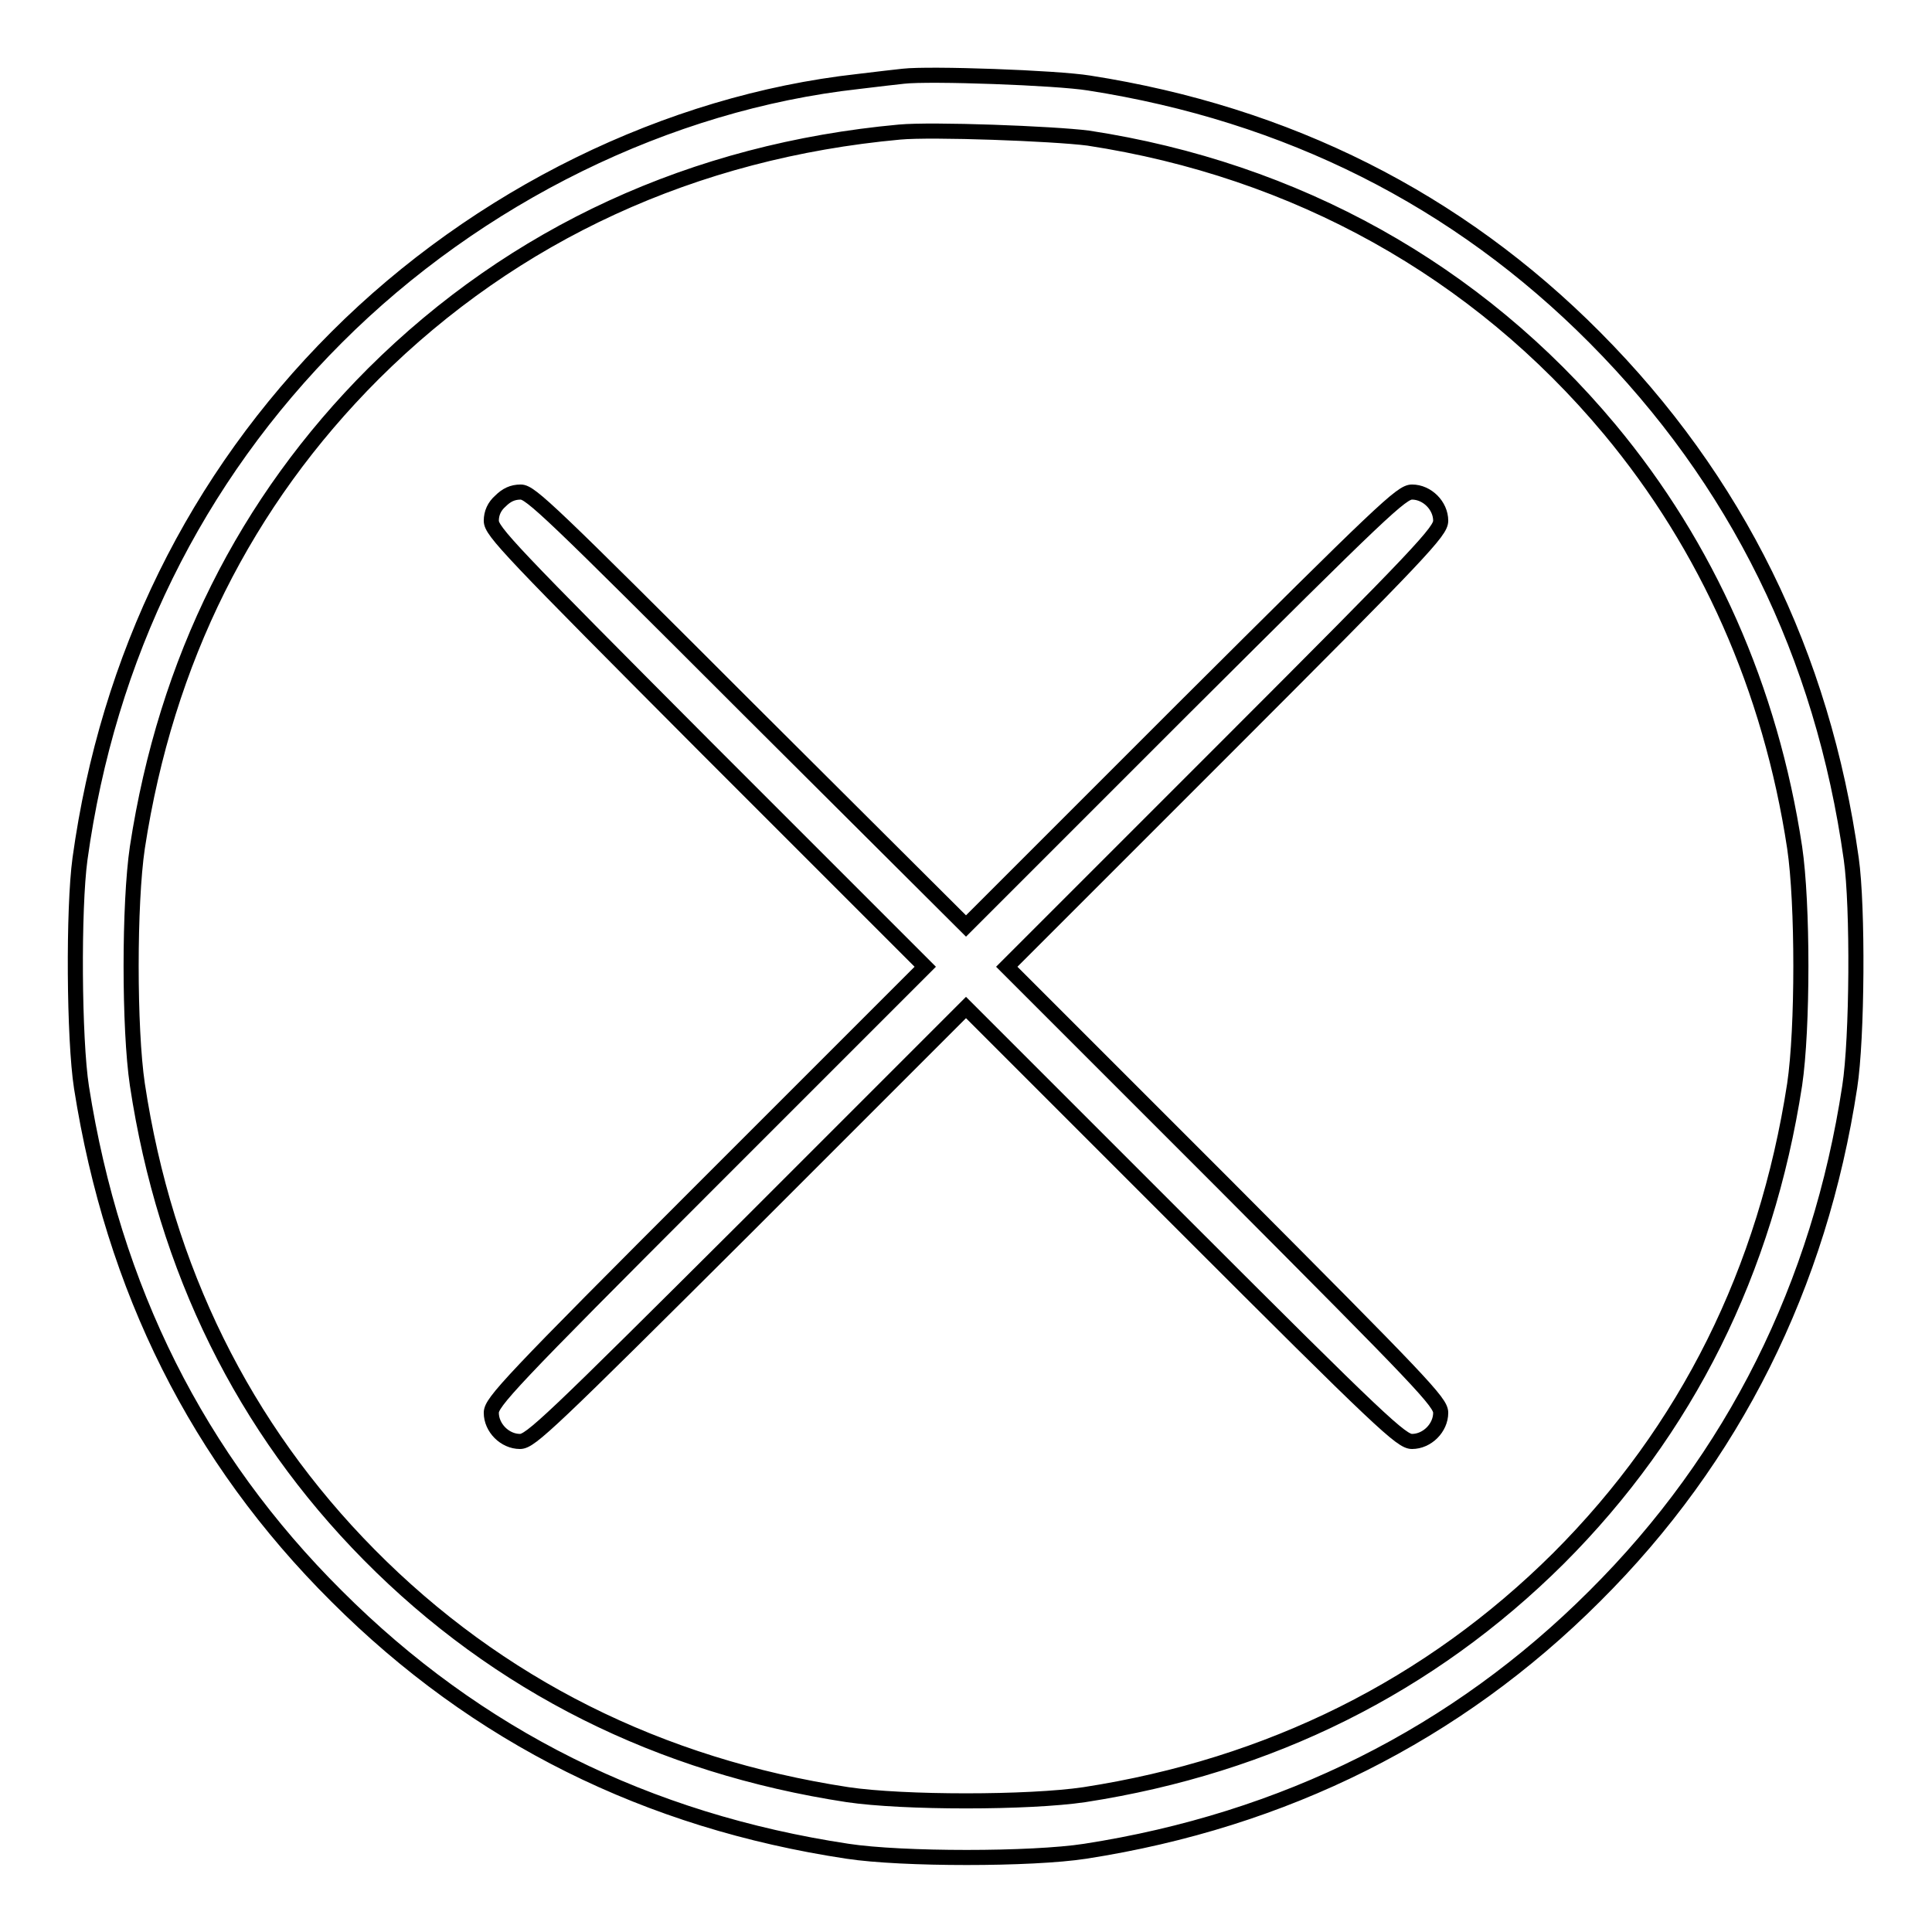
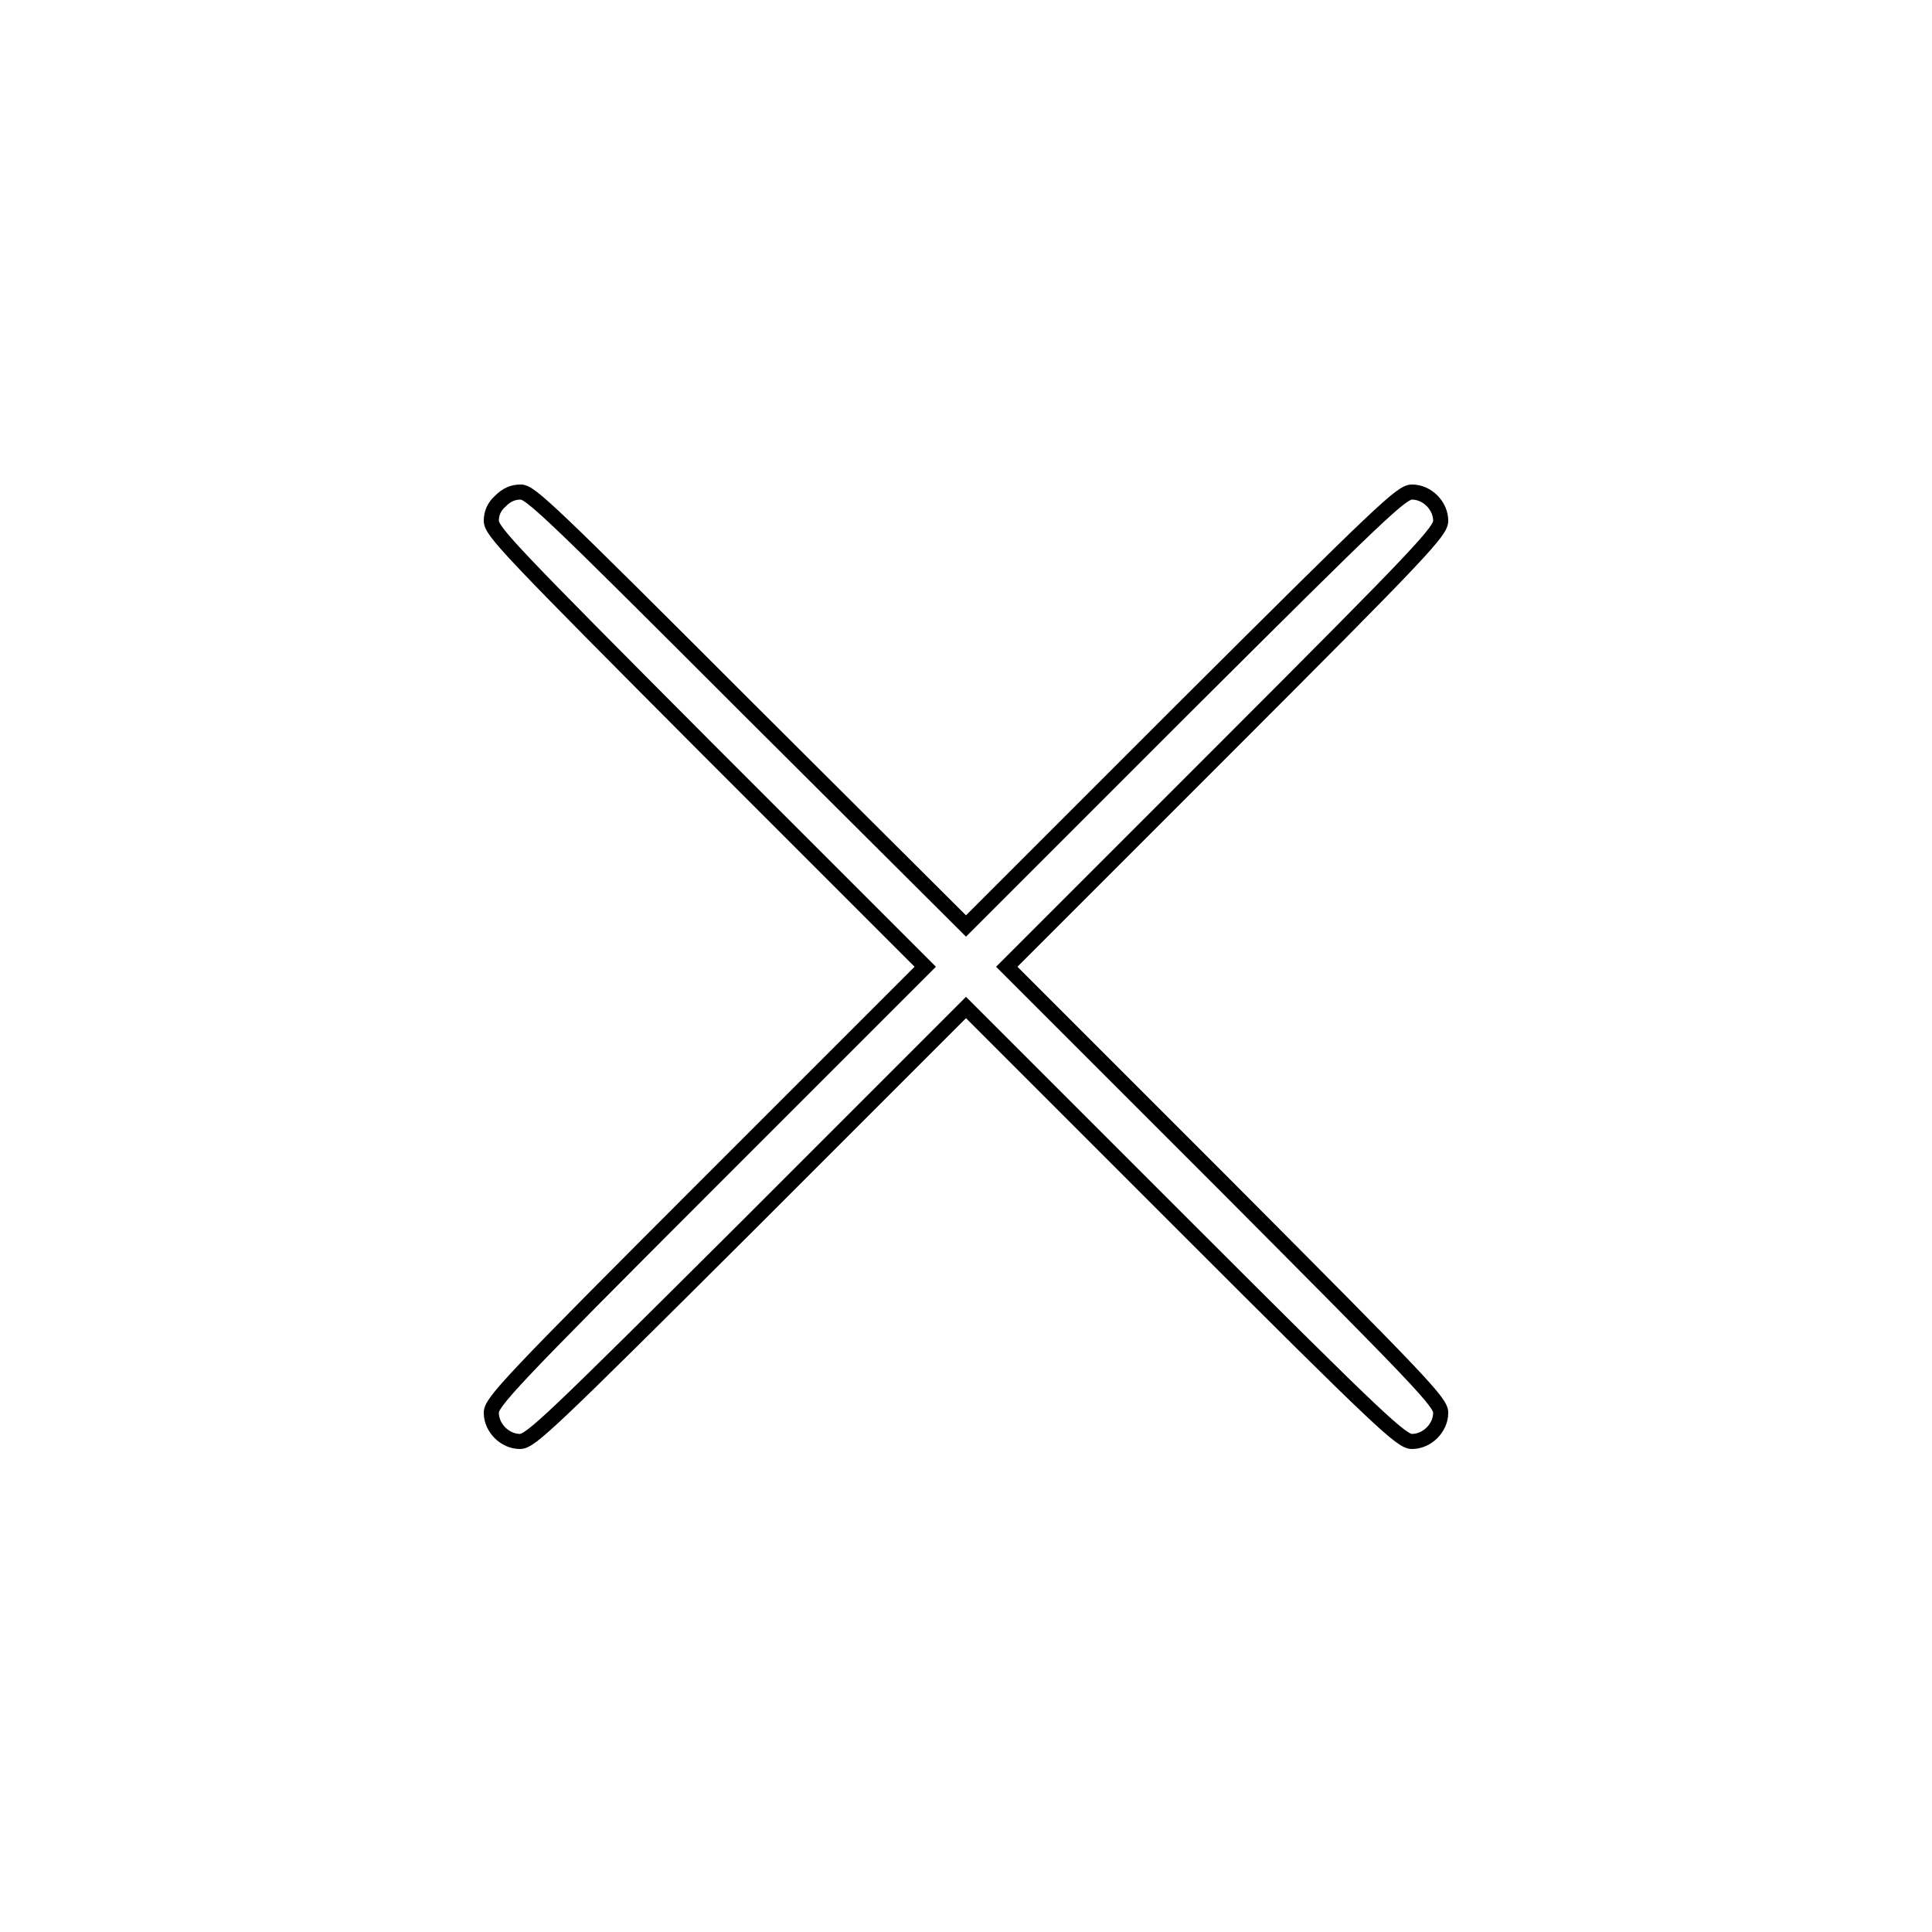
<svg xmlns="http://www.w3.org/2000/svg" version="1.1" x="0px" y="0px" viewBox="0 0 256 256" enable-background="new 0 0 256 256" xml:space="preserve">
  <g>
    <g>
      <g>
-         <path stroke-width="2" fill-opacity="0" stroke="#000000" d="M119.7,10.1c-0.9,0.1-3.6,0.4-6,0.7C88.5,13.6,63.3,26,44.6,44.7c-18.7,18.7-30.3,42.3-34,69.1c-0.9,6.6-0.8,23.9,0.2,30.3c4.2,26.7,15.4,49.1,33.8,67.4c18.6,18.6,41.2,29.8,67.7,33.8c7.2,1.1,24.4,1.1,31.5,0c26.4-4.1,49.2-15.5,67.5-33.8c18.4-18.3,29.8-41.2,33.8-67.5c1-6.4,1.1-23.9,0.2-30.2c-3.8-27.1-15.2-50.2-34-69.1c-18.2-18.3-40.7-29.6-67-33.7C140,10.3,123.2,9.7,119.7,10.1z M144.2,18.3c27.5,4.2,51.5,17.5,69.1,38.6c12.9,15.5,21.3,34.3,24.5,55.4c1.1,7.4,1.1,24,0,31.4c-3.8,24.7-14.3,45.8-31.3,62.8c-17,16.9-38.2,27.5-62.8,31.3c-7.4,1.1-24,1.1-31.4,0C87.4,234,66,223.3,48.9,206c-16.6-16.8-27-37.8-30.7-62.3c-1.1-7.4-1.1-24,0-31.4C22,87.5,32.5,66.5,49.5,49.5C68.1,31,91.9,20,119.2,17.5C123.5,17.1,139.5,17.7,144.2,18.3z" />
        <path stroke-width="2" fill-opacity="0" stroke="#000000" d="M66.3,66.4c-0.8,0.7-1.2,1.6-1.2,2.6c0,1.4,2.4,3.9,28.7,30.3l28.8,28.8l-28.8,28.8c-26.3,26.3-28.7,28.9-28.7,30.3c0,2,1.8,3.8,3.8,3.8c1.4,0,3.9-2.4,30.3-28.7l28.8-28.8l28.8,28.8c26.3,26.3,28.9,28.7,30.3,28.7c2,0,3.8-1.8,3.8-3.8c0-1.4-2.4-3.9-28.7-30.3l-28.8-28.8l28.8-28.8c26.3-26.3,28.7-28.9,28.7-30.3c0-2-1.8-3.8-3.8-3.8c-1.4,0-3.9,2.4-30.3,28.7L128,122.7L99.2,94C72.9,67.7,70.3,65.2,69,65.2C67.9,65.2,67.1,65.6,66.3,66.4z" />
      </g>
    </g>
  </g>
</svg>